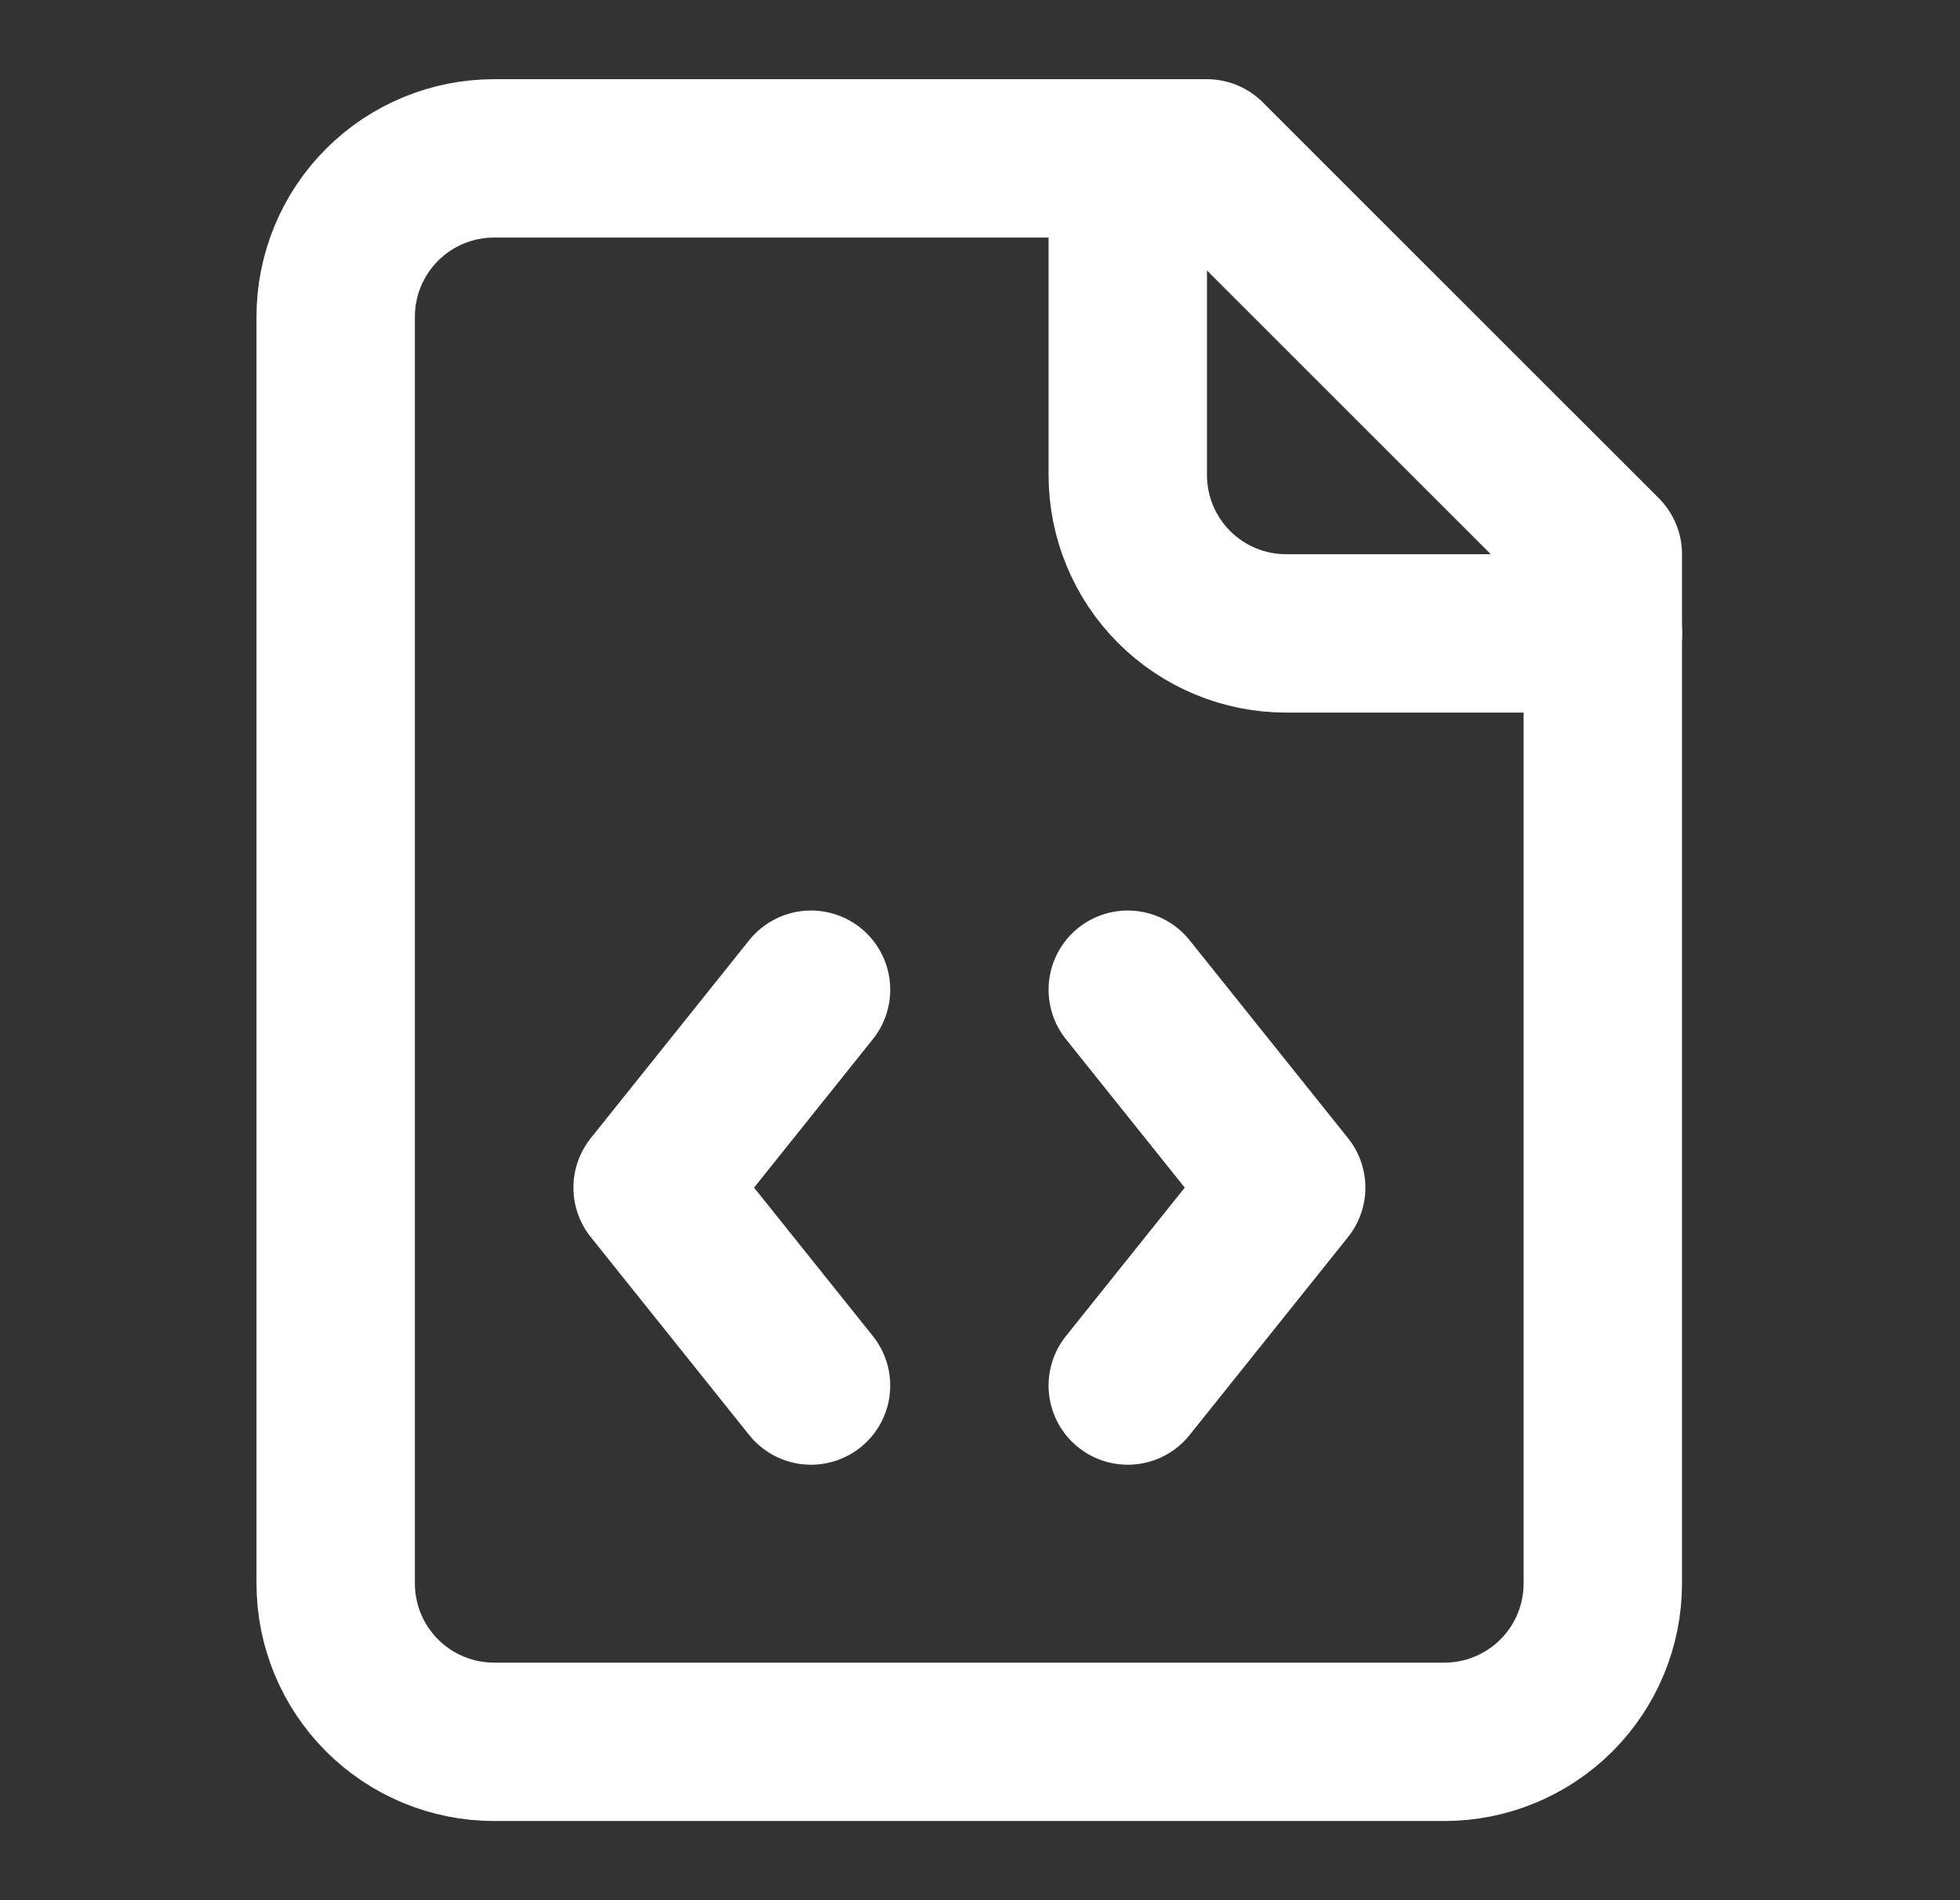
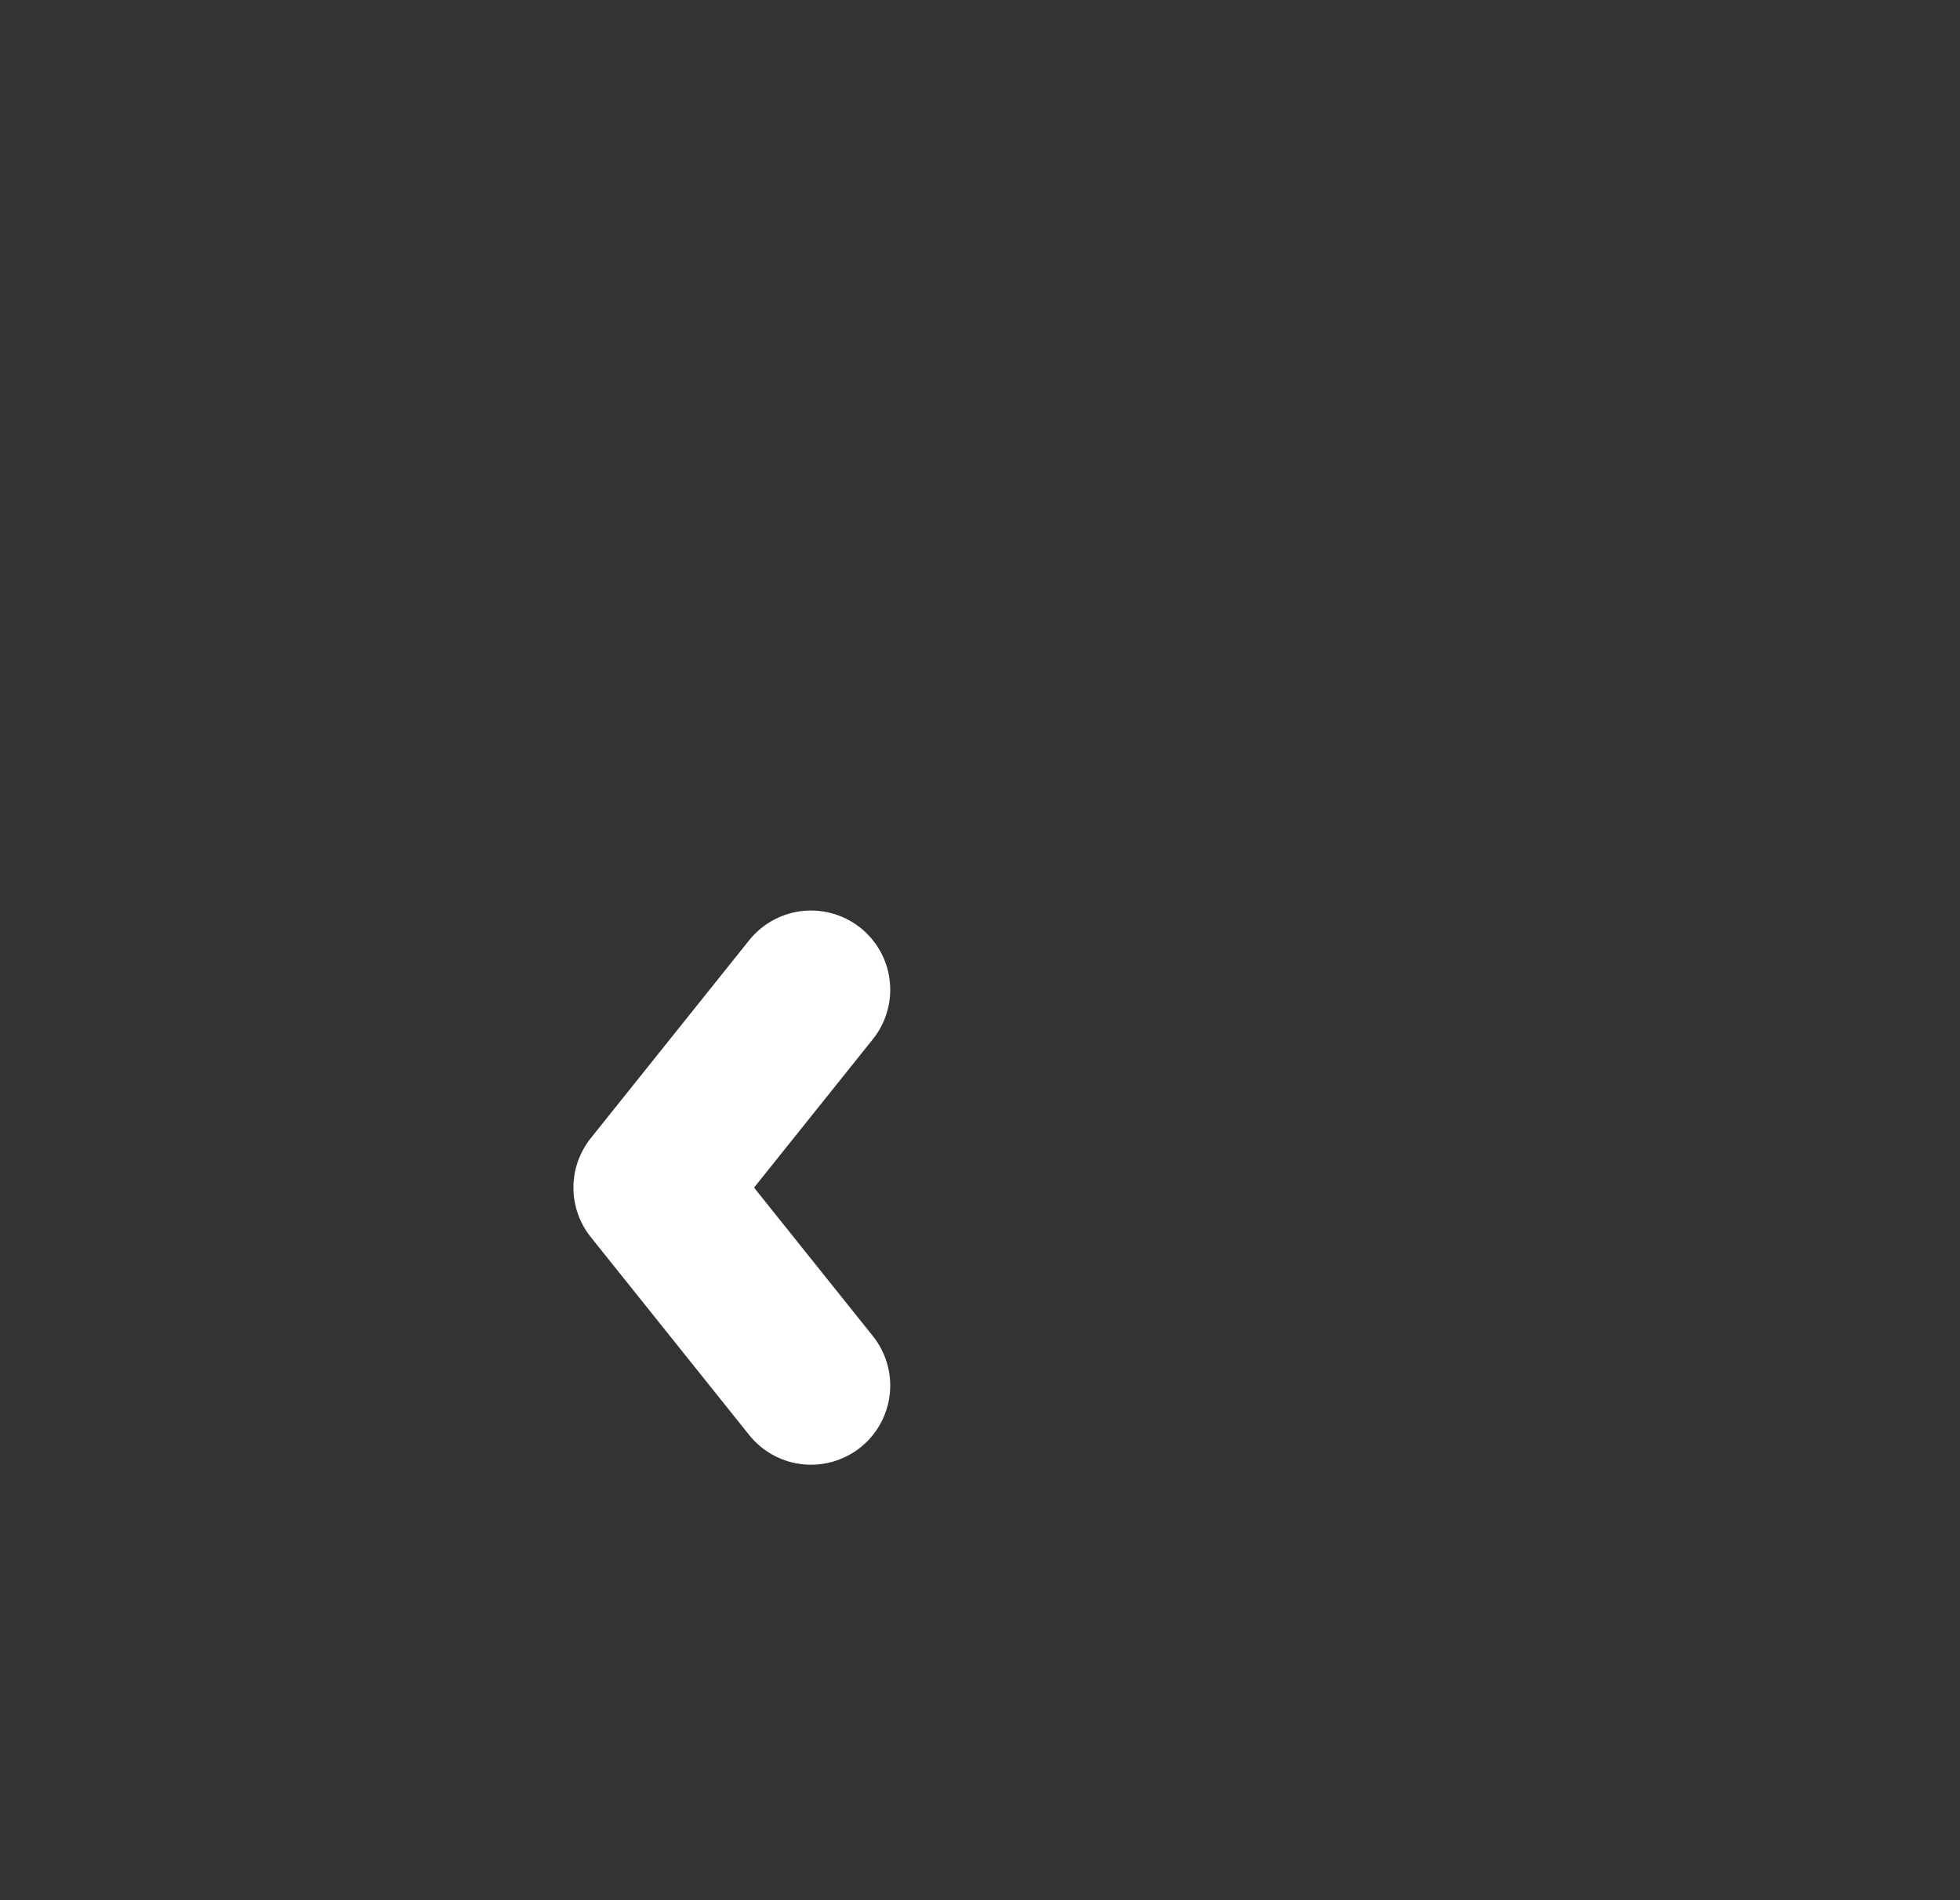
<svg xmlns="http://www.w3.org/2000/svg" width="33" height="32" viewBox="0 0 33 32" fill="none">
  <rect x="0" y="0" width="33" height="32" fill="#333333" stroke="none" />
  <path d="M13.655 16.667L10.988 20L13.655 23.333" stroke="white" stroke-width="2.667" stroke-linecap="round" stroke-linejoin="round" />
-   <path d="M18.988 16.667L21.655 20L18.988 23.333" stroke="white" stroke-width="2.667" stroke-linecap="round" stroke-linejoin="round" />
-   <path d="M18.988 2.667V8C18.988 8.707 19.269 9.386 19.769 9.886C20.269 10.386 20.948 10.667 21.655 10.667H26.988" stroke="white" stroke-width="2.667" stroke-linecap="round" stroke-linejoin="round" />
-   <path d="M20.319 2.667H8.319C7.612 2.667 6.933 2.948 6.433 3.448C5.933 3.948 5.652 4.626 5.652 5.333V26.667C5.652 27.374 5.933 28.052 6.433 28.552C6.933 29.052 7.612 29.333 8.319 29.333H24.319C25.026 29.333 25.704 29.052 26.205 28.552C26.705 28.052 26.986 27.374 26.986 26.667V9.333L20.319 2.667Z" stroke="white" stroke-width="2.667" stroke-linecap="round" stroke-linejoin="round" />
</svg>